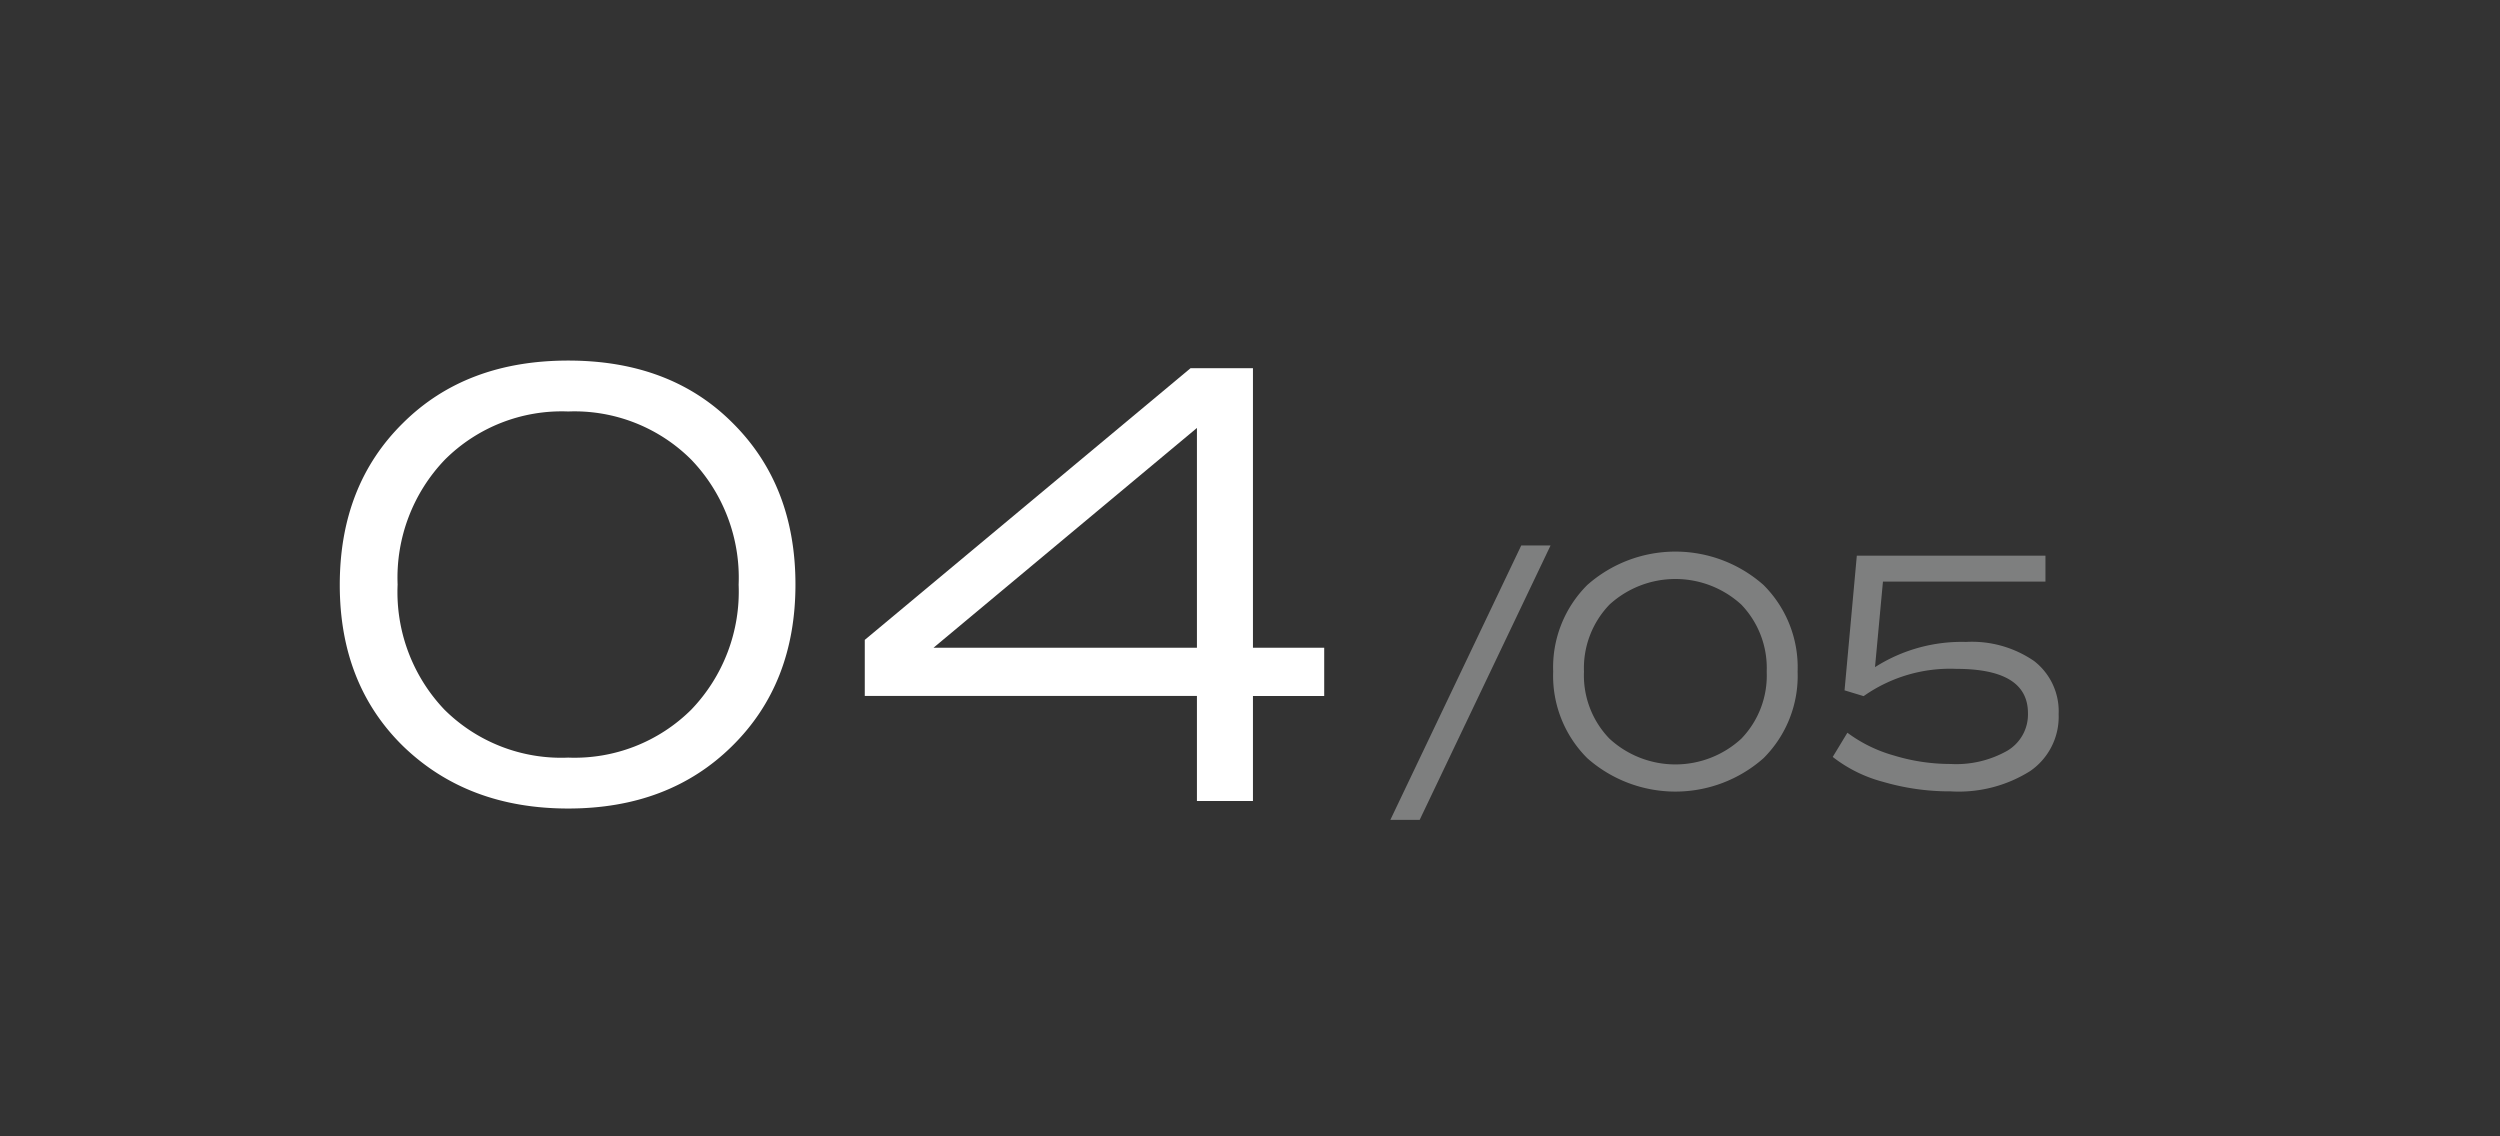
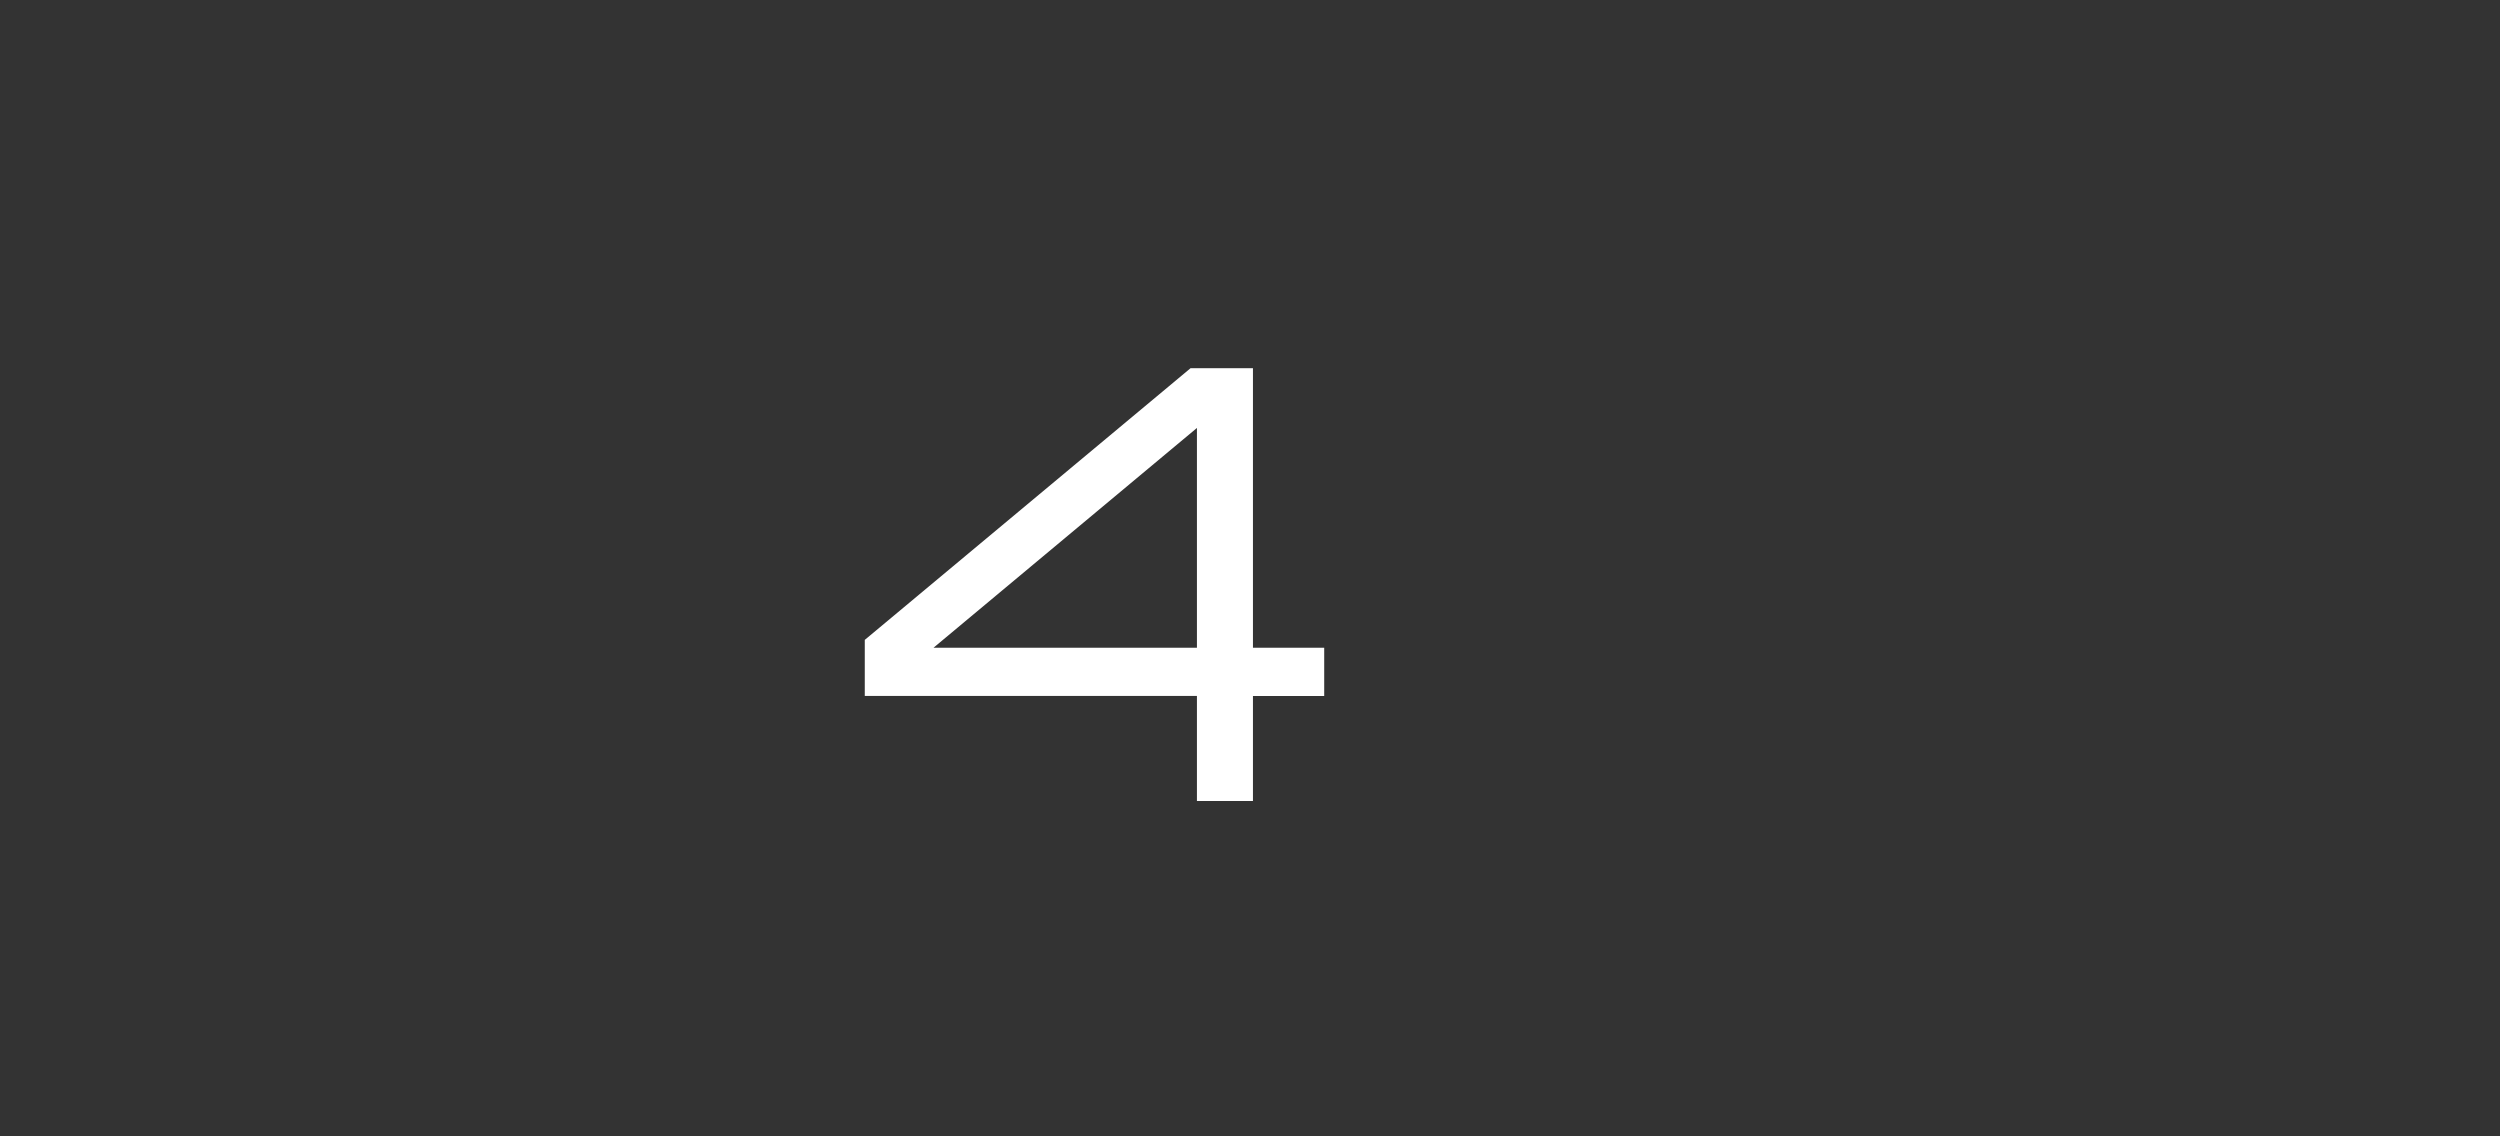
<svg xmlns="http://www.w3.org/2000/svg" viewBox="0 0 220 100">
  <rect x="0" y="0" width="220" height="100" fill="#333333" stroke="none" />
  <defs>
    <style>.cls-1{fill:none;}.cls-2{isolation:isolate;}.cls-3{fill:#fff;}.cls-4{fill:#7e7f7f;}</style>
  </defs>
  <g id="Capa_2" data-name="Capa 2">
    <g id="Capa_1-2" data-name="Capa 1">
-       <rect class="cls-1" width="220" height="100" />
      <g class="cls-2">
-         <path class="cls-3" d="M64.42,65.66Q58.86,71.15,50,71.15T35.47,65.66q-5.58-5.47-5.57-14.22t5.57-14.22Q41,31.73,50,31.73t14.47,5.49Q70,42.71,70,51.44T64.42,65.66ZM39.11,62.45A14.58,14.58,0,0,0,50,66.67a14.57,14.57,0,0,0,10.83-4.22,15,15,0,0,0,4.17-11,15,15,0,0,0-4.17-11A14.54,14.54,0,0,0,50,36.21a14.55,14.55,0,0,0-10.84,4.23,15,15,0,0,0-4.17,11A15,15,0,0,0,39.11,62.45Z" />
        <path class="cls-3" d="M116.53,57v4.25h-6.27v9.24h-4.93V61.24H76.1V56.31L104.77,32.4h5.49V57ZM82.15,57h23.18V37.66Z" />
      </g>
      <g class="cls-2">
-         <path class="cls-4" d="M122.35,72.15,133.87,48h2.58L124.93,72.15Z" />
-         <path class="cls-4" d="M155.19,66.72a11.7,11.7,0,0,1-15.51,0,10.23,10.23,0,0,1-3-7.62,10.23,10.23,0,0,1,3-7.62,11.7,11.7,0,0,1,15.51,0,10.22,10.22,0,0,1,3,7.62A10.22,10.22,0,0,1,155.19,66.72ZM141.63,65a8.56,8.56,0,0,0,11.61,0,8,8,0,0,0,2.23-5.89,8.06,8.06,0,0,0-2.23-5.9,8.59,8.59,0,0,0-11.61,0,8.06,8.06,0,0,0-2.24,5.9A8,8,0,0,0,141.63,65Z" />
-         <path class="cls-4" d="M173,56.49A9.66,9.66,0,0,1,179,58.17a5.59,5.59,0,0,1,2.16,4.68,5.8,5.8,0,0,1-2.5,5,11.8,11.8,0,0,1-7,1.79,20.86,20.86,0,0,1-5.92-.83,12.31,12.31,0,0,1-4.46-2.2l1.29-2.13a12.54,12.54,0,0,0,4.08,2,17.09,17.09,0,0,0,5,.75,9.11,9.11,0,0,0,5-1.17,3.71,3.71,0,0,0,1.81-3.3q0-3.9-6.3-3.9A13.21,13.21,0,0,0,164,61.26l-1.68-.51,1.08-11.85H180v2.28H165.7L165,58.71A14.18,14.18,0,0,1,173,56.49Z" />
-       </g>
+         </g>
    </g>
  </g>
</svg>